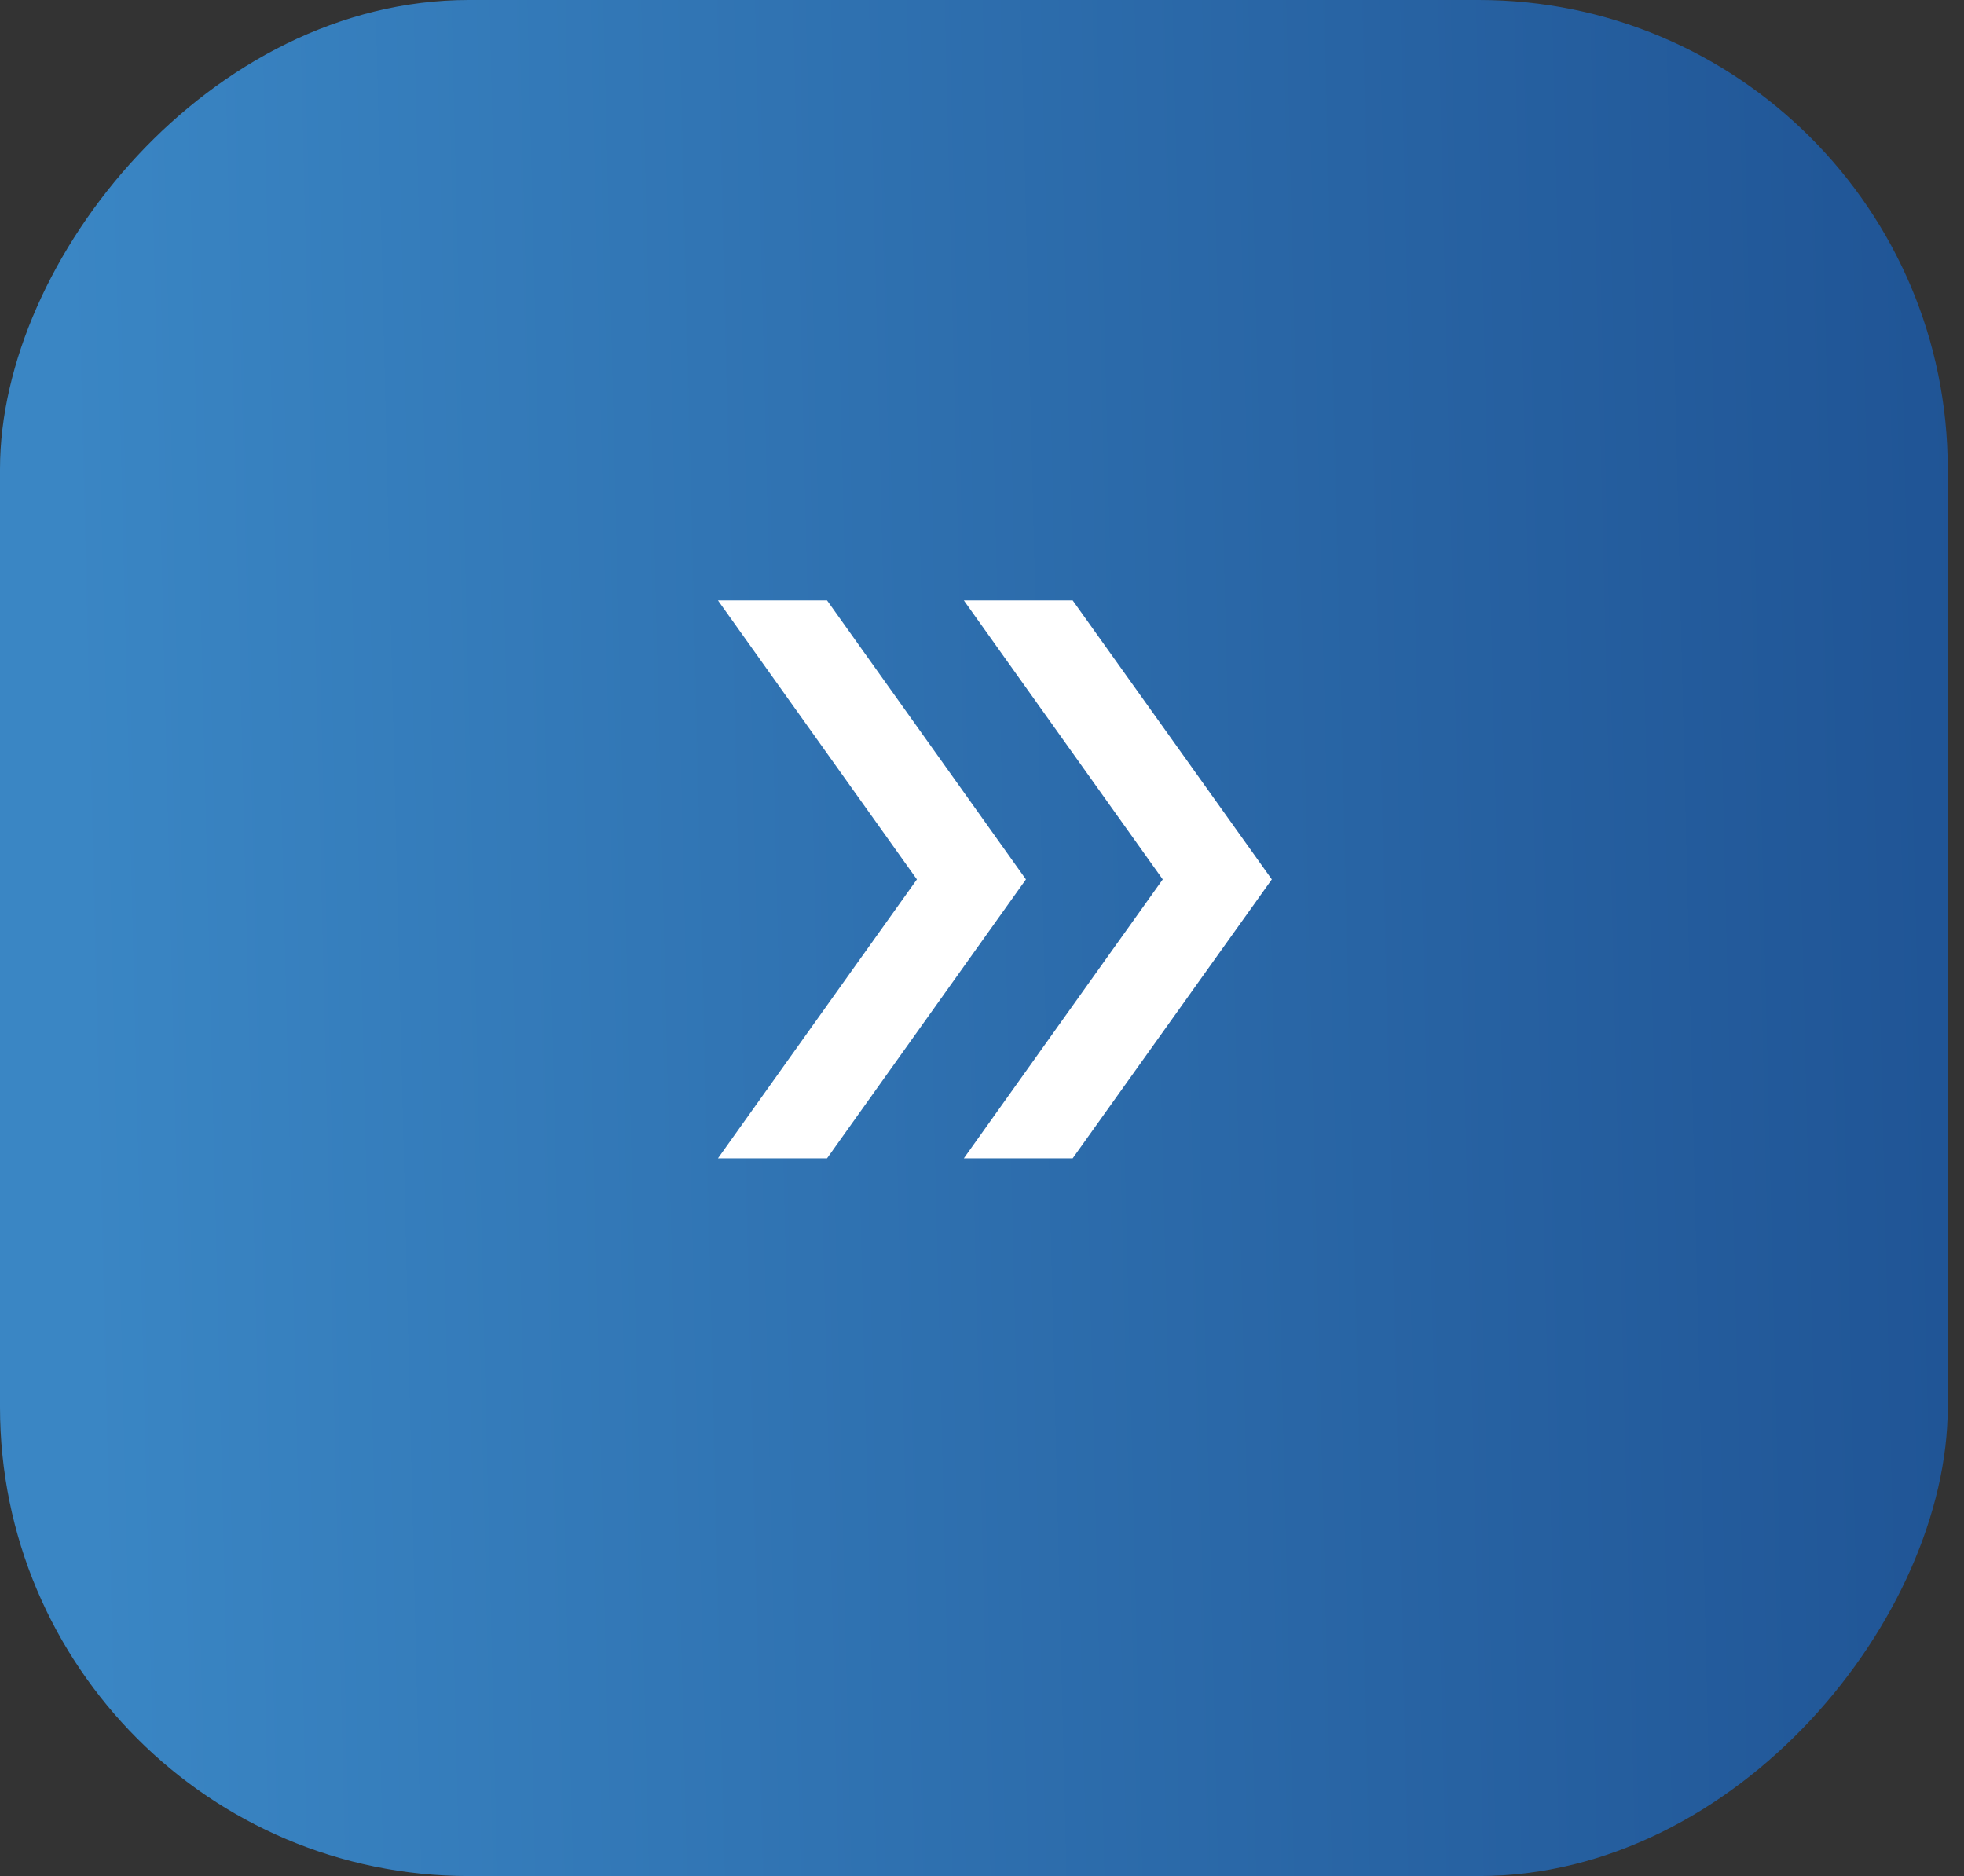
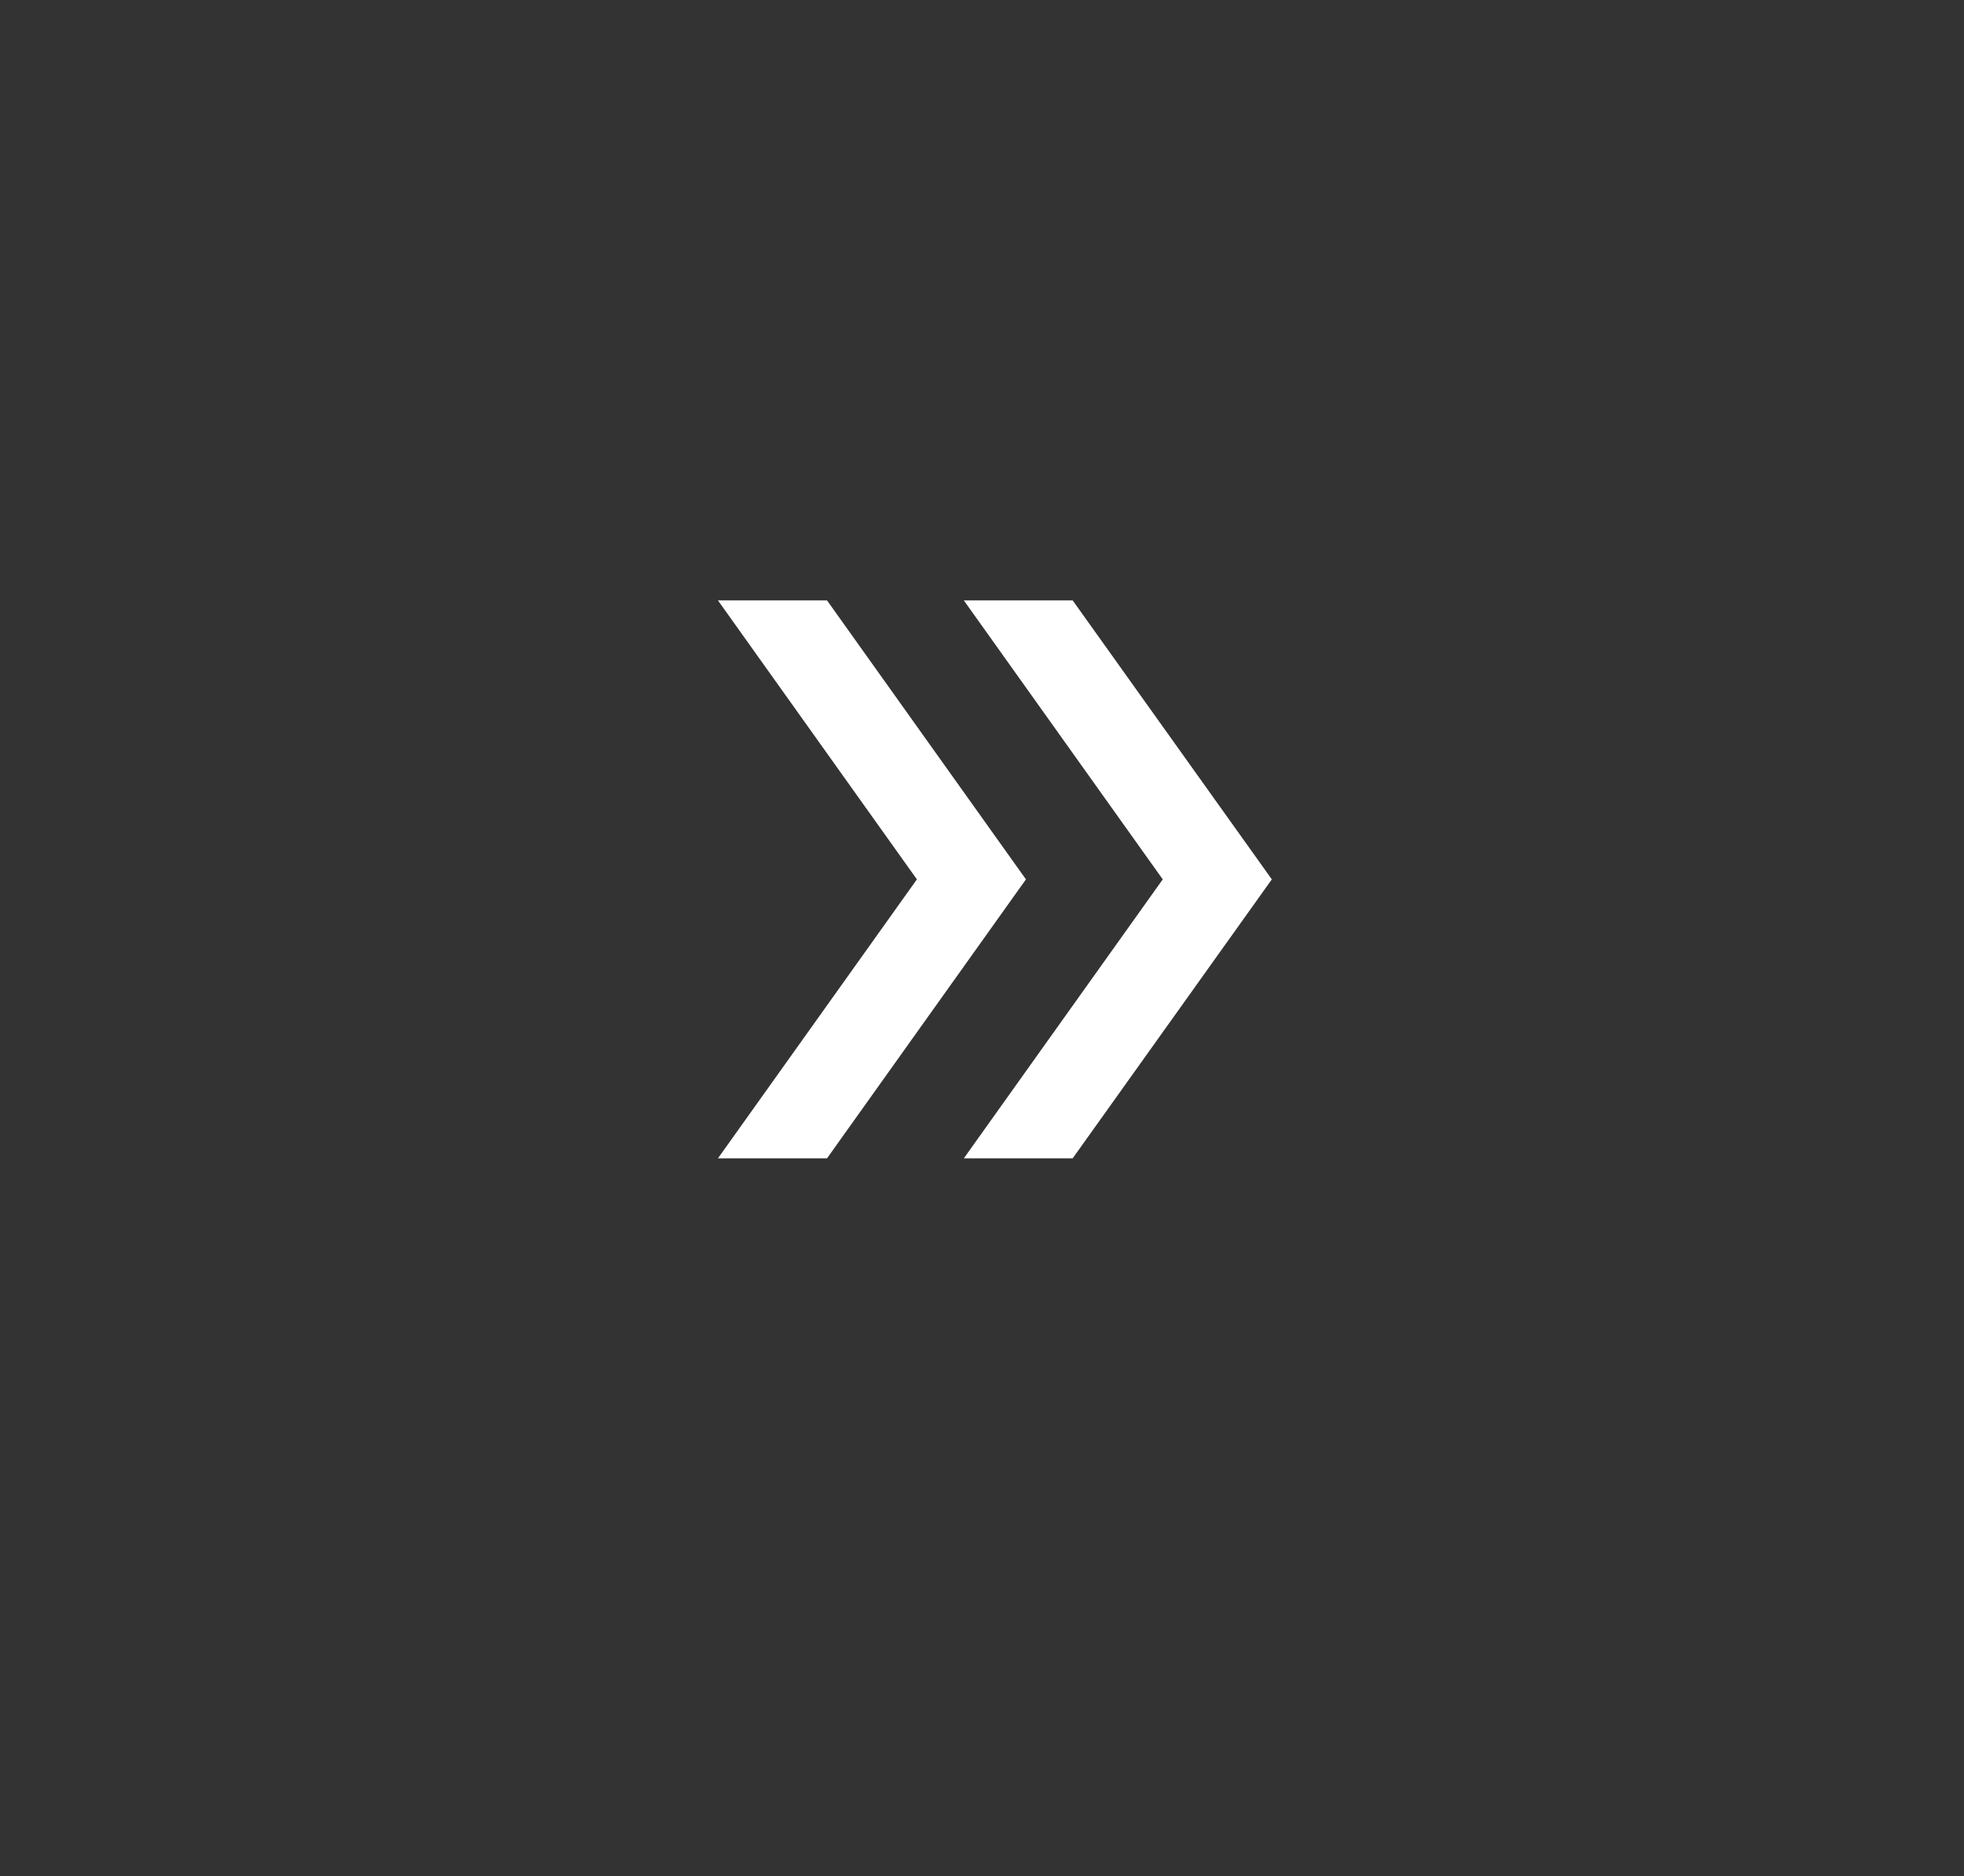
<svg xmlns="http://www.w3.org/2000/svg" width="67" height="64" viewBox="0 0 67 64" fill="none">
  <rect x="0" y="0" width="67" height="64" fill="#333333" stroke="none" />
-   <rect width="66.445" height="64" rx="16" transform="matrix(-1 0 0 1 66.445 0)" fill="url(#paint0_linear_1351_2685)" />
  <mask id="mask0_1351_2685" style="mask-type:alpha" maskUnits="userSpaceOnUse" x="17" y="14" width="32" height="32">
    <rect x="17" y="14" width="32" height="32" fill="#D9D9D9" />
  </mask>
  <g mask="url(#mask0_1351_2685)">
    <path d="M24.492 39.516L31.279 29.999L24.492 20.482H28.213L34.999 29.999L28.213 39.516H24.492ZM32.88 39.516L39.666 29.999L32.88 20.482H36.593L43.387 29.999L36.593 39.516H32.88Z" fill="white" />
  </g>
  <defs>
    <linearGradient id="paint0_linear_1351_2685" x1="-1.519" y1="6" x2="64.443" y2="7.611" gradientUnits="userSpaceOnUse">
      <stop stop-color="#1F5394" />
      <stop offset="1" stop-color="#3A86C4" />
    </linearGradient>
  </defs>
</svg>